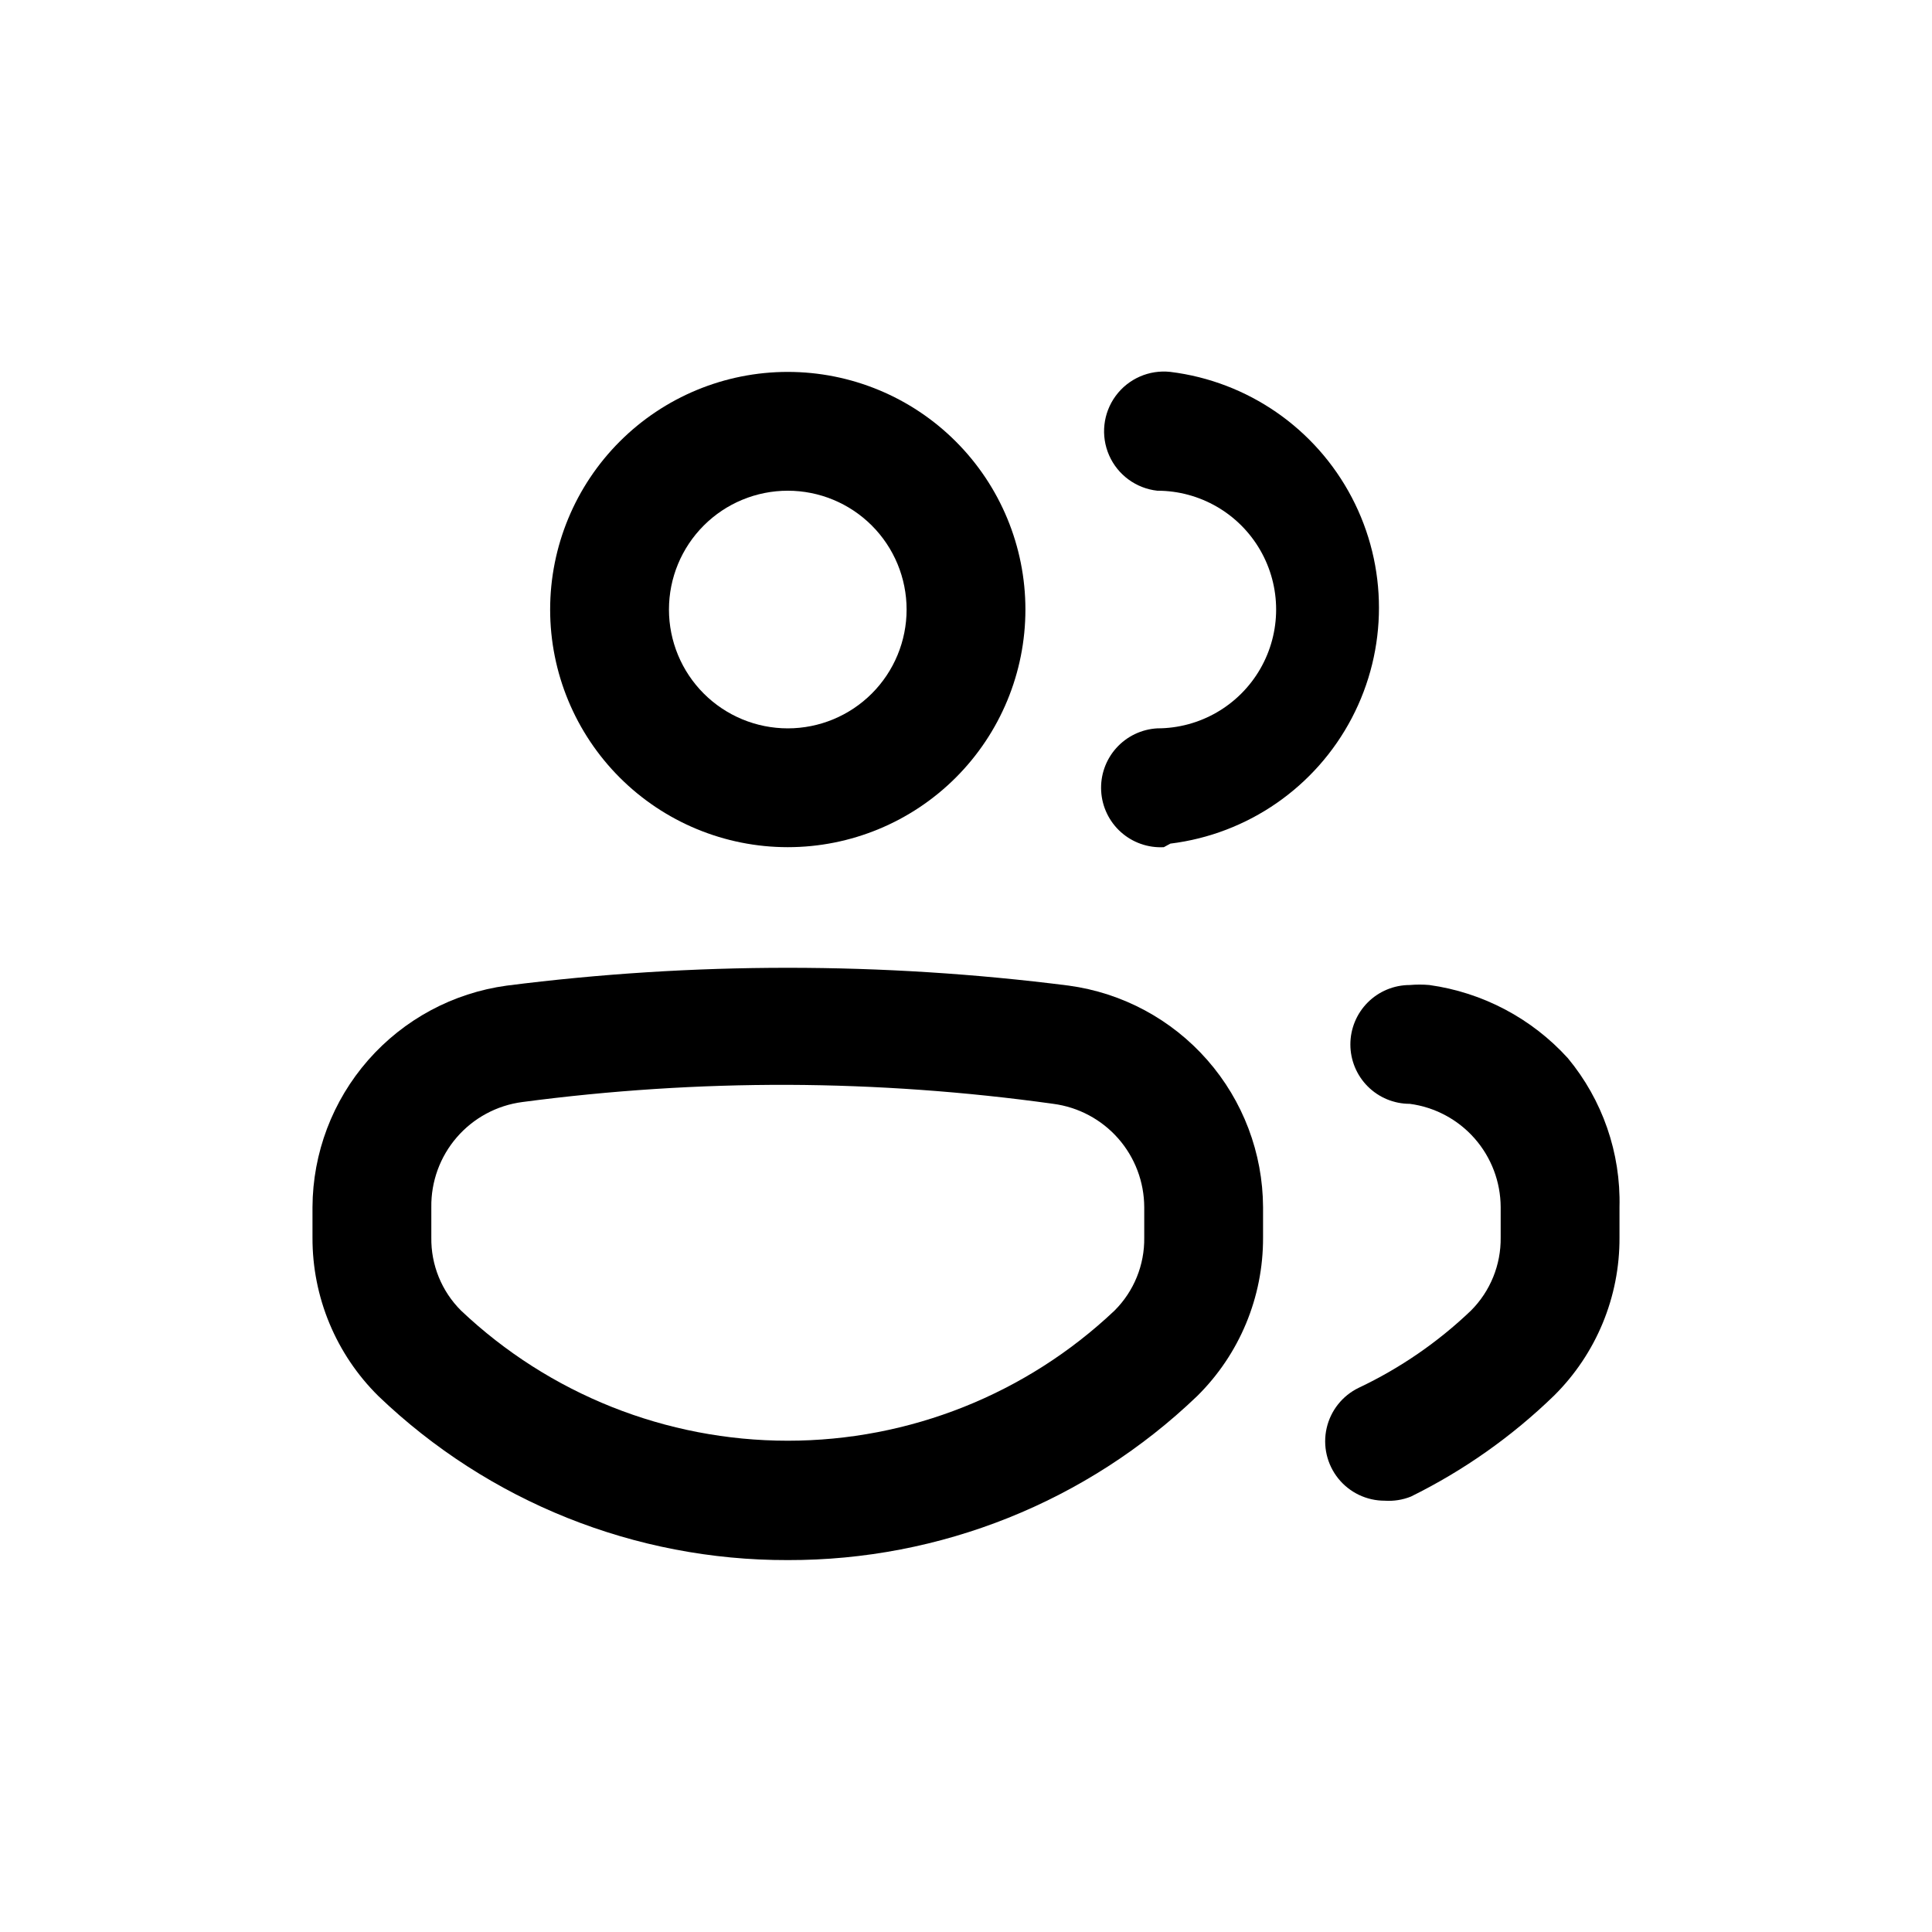
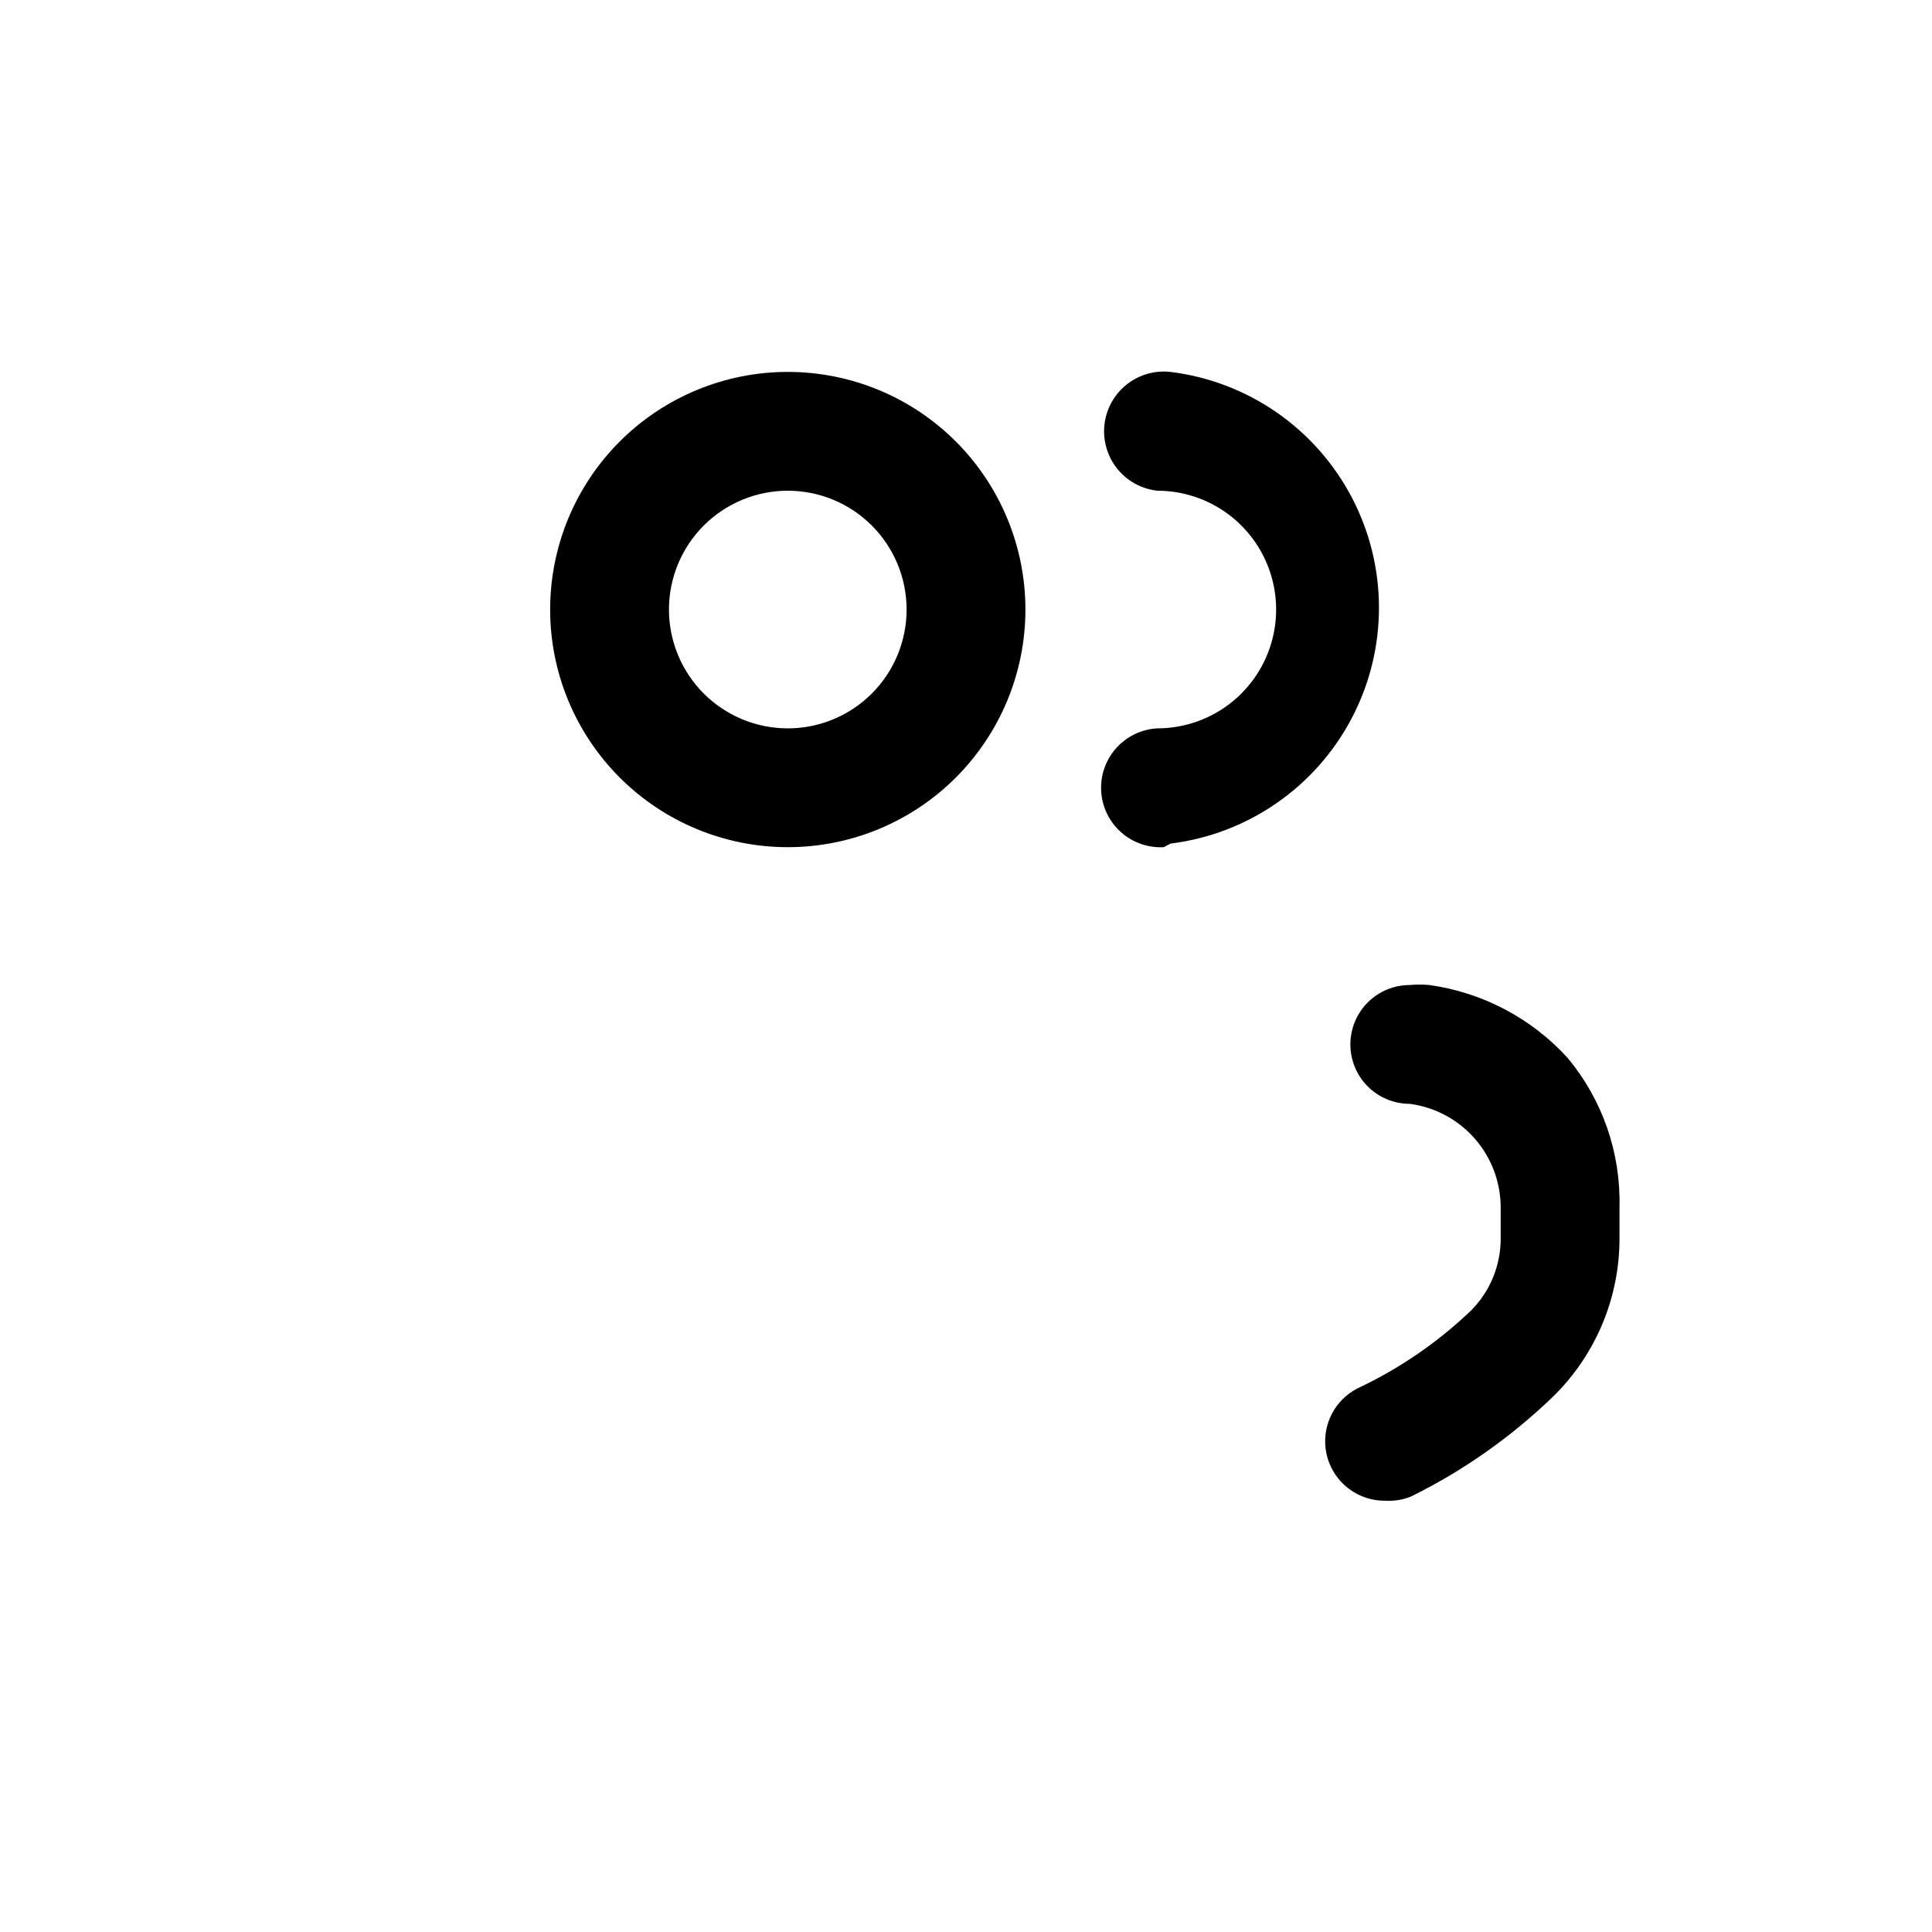
<svg xmlns="http://www.w3.org/2000/svg" fill="#000000" width="800px" height="800px" version="1.1" viewBox="144 144 512 512">
  <g>
-     <path d="m352.77 557.44c-40.418 0.098-79.301-15.477-108.48-43.453-11.238-11.09-17.539-26.242-17.477-42.035v-8.031c0.059-14.348 5.301-28.195 14.762-38.988 9.461-10.789 22.504-17.801 36.723-19.734 49.445-6.297 99.492-6.297 148.94 0 14.223 1.934 27.262 8.945 36.723 19.734 9.461 10.793 14.703 24.641 14.762 38.988v8.031c0.062 15.793-6.234 30.945-17.477 42.035-29.172 27.977-68.055 43.551-108.48 43.453zm0-125.95v0.004c-23.535-0.055-47.047 1.473-70.375 4.562-6.731 0.887-12.906 4.215-17.344 9.352-4.441 5.137-6.84 11.727-6.746 18.516v8.031c-0.109 7.254 2.734 14.242 7.875 19.363 23.391 22.148 54.379 34.488 86.59 34.488 32.215 0 63.199-12.34 86.594-34.488 5.141-5.121 7.981-12.109 7.871-19.363v-8.031c-0.02-6.707-2.469-13.18-6.898-18.219-4.434-5.039-10.539-8.297-17.191-9.176-23.316-3.25-46.828-4.934-70.375-5.035z" />
    <path d="m352.77 368.51c-16.703 0-32.719-6.637-44.531-18.445-11.809-11.812-18.445-27.828-18.445-44.531s6.637-32.723 18.445-44.531c11.812-11.812 27.828-18.445 44.531-18.445s32.723 6.633 44.531 18.445c11.812 11.809 18.445 27.828 18.445 44.531s-6.633 32.719-18.445 44.531c-11.809 11.809-27.828 18.445-44.531 18.445zm0-94.465c-8.352 0-16.359 3.316-22.266 9.223-5.902 5.906-9.223 13.914-9.223 22.266 0 8.352 3.32 16.359 9.223 22.266 5.906 5.902 13.914 9.223 22.266 9.223s16.359-3.32 22.266-9.223c5.906-5.906 9.223-13.914 9.223-22.266 0-8.352-3.316-16.359-9.223-22.266s-13.914-9.223-22.266-9.223z" />
    <path d="m510.99 541.7c-4.793 0.02-9.336-2.148-12.34-5.887-3-3.738-4.137-8.641-3.082-13.316 1.055-4.68 4.18-8.621 8.496-10.711 10.953-5.18 21-12.094 29.758-20.469 5.125-5.129 7.961-12.113 7.871-19.363v-8.031c-0.02-6.707-2.473-13.18-6.902-18.219-4.43-5.039-10.535-8.297-17.188-9.176-4.176 0-8.18-1.656-11.133-4.609-2.953-2.953-4.609-6.957-4.609-11.133s1.656-8.18 4.609-11.133c2.953-2.953 6.957-4.613 11.133-4.613 1.73-0.152 3.469-0.152 5.195 0 14.117 1.969 27.098 8.82 36.684 19.367 9.199 11.082 14.062 25.121 13.699 39.516v8.031c0.082 15.719-6.16 30.809-17.32 41.879-11.172 10.848-23.973 19.879-37.941 26.766-2.199 0.883-4.566 1.258-6.93 1.102z" />
    <path d="m452.43 368.51c-4.176 0.227-8.27-1.211-11.387-4-3.113-2.789-4.992-6.703-5.223-10.879-0.23-4.176 1.207-8.273 4-11.387 2.789-3.113 6.703-4.992 10.879-5.223 11.25 0 21.645-6.004 27.27-15.746 5.625-9.742 5.625-21.746 0-31.488-5.625-9.742-16.02-15.742-27.27-15.742-5.625-0.621-10.492-4.191-12.77-9.371-2.277-5.184-1.617-11.184 1.73-15.746s8.879-6.992 14.5-6.371c20.516 2.527 38.488 14.961 48.082 33.27 9.598 18.309 9.598 40.16 0 58.469-9.594 18.309-27.566 30.742-48.082 33.27z" />
  </g>
</svg>